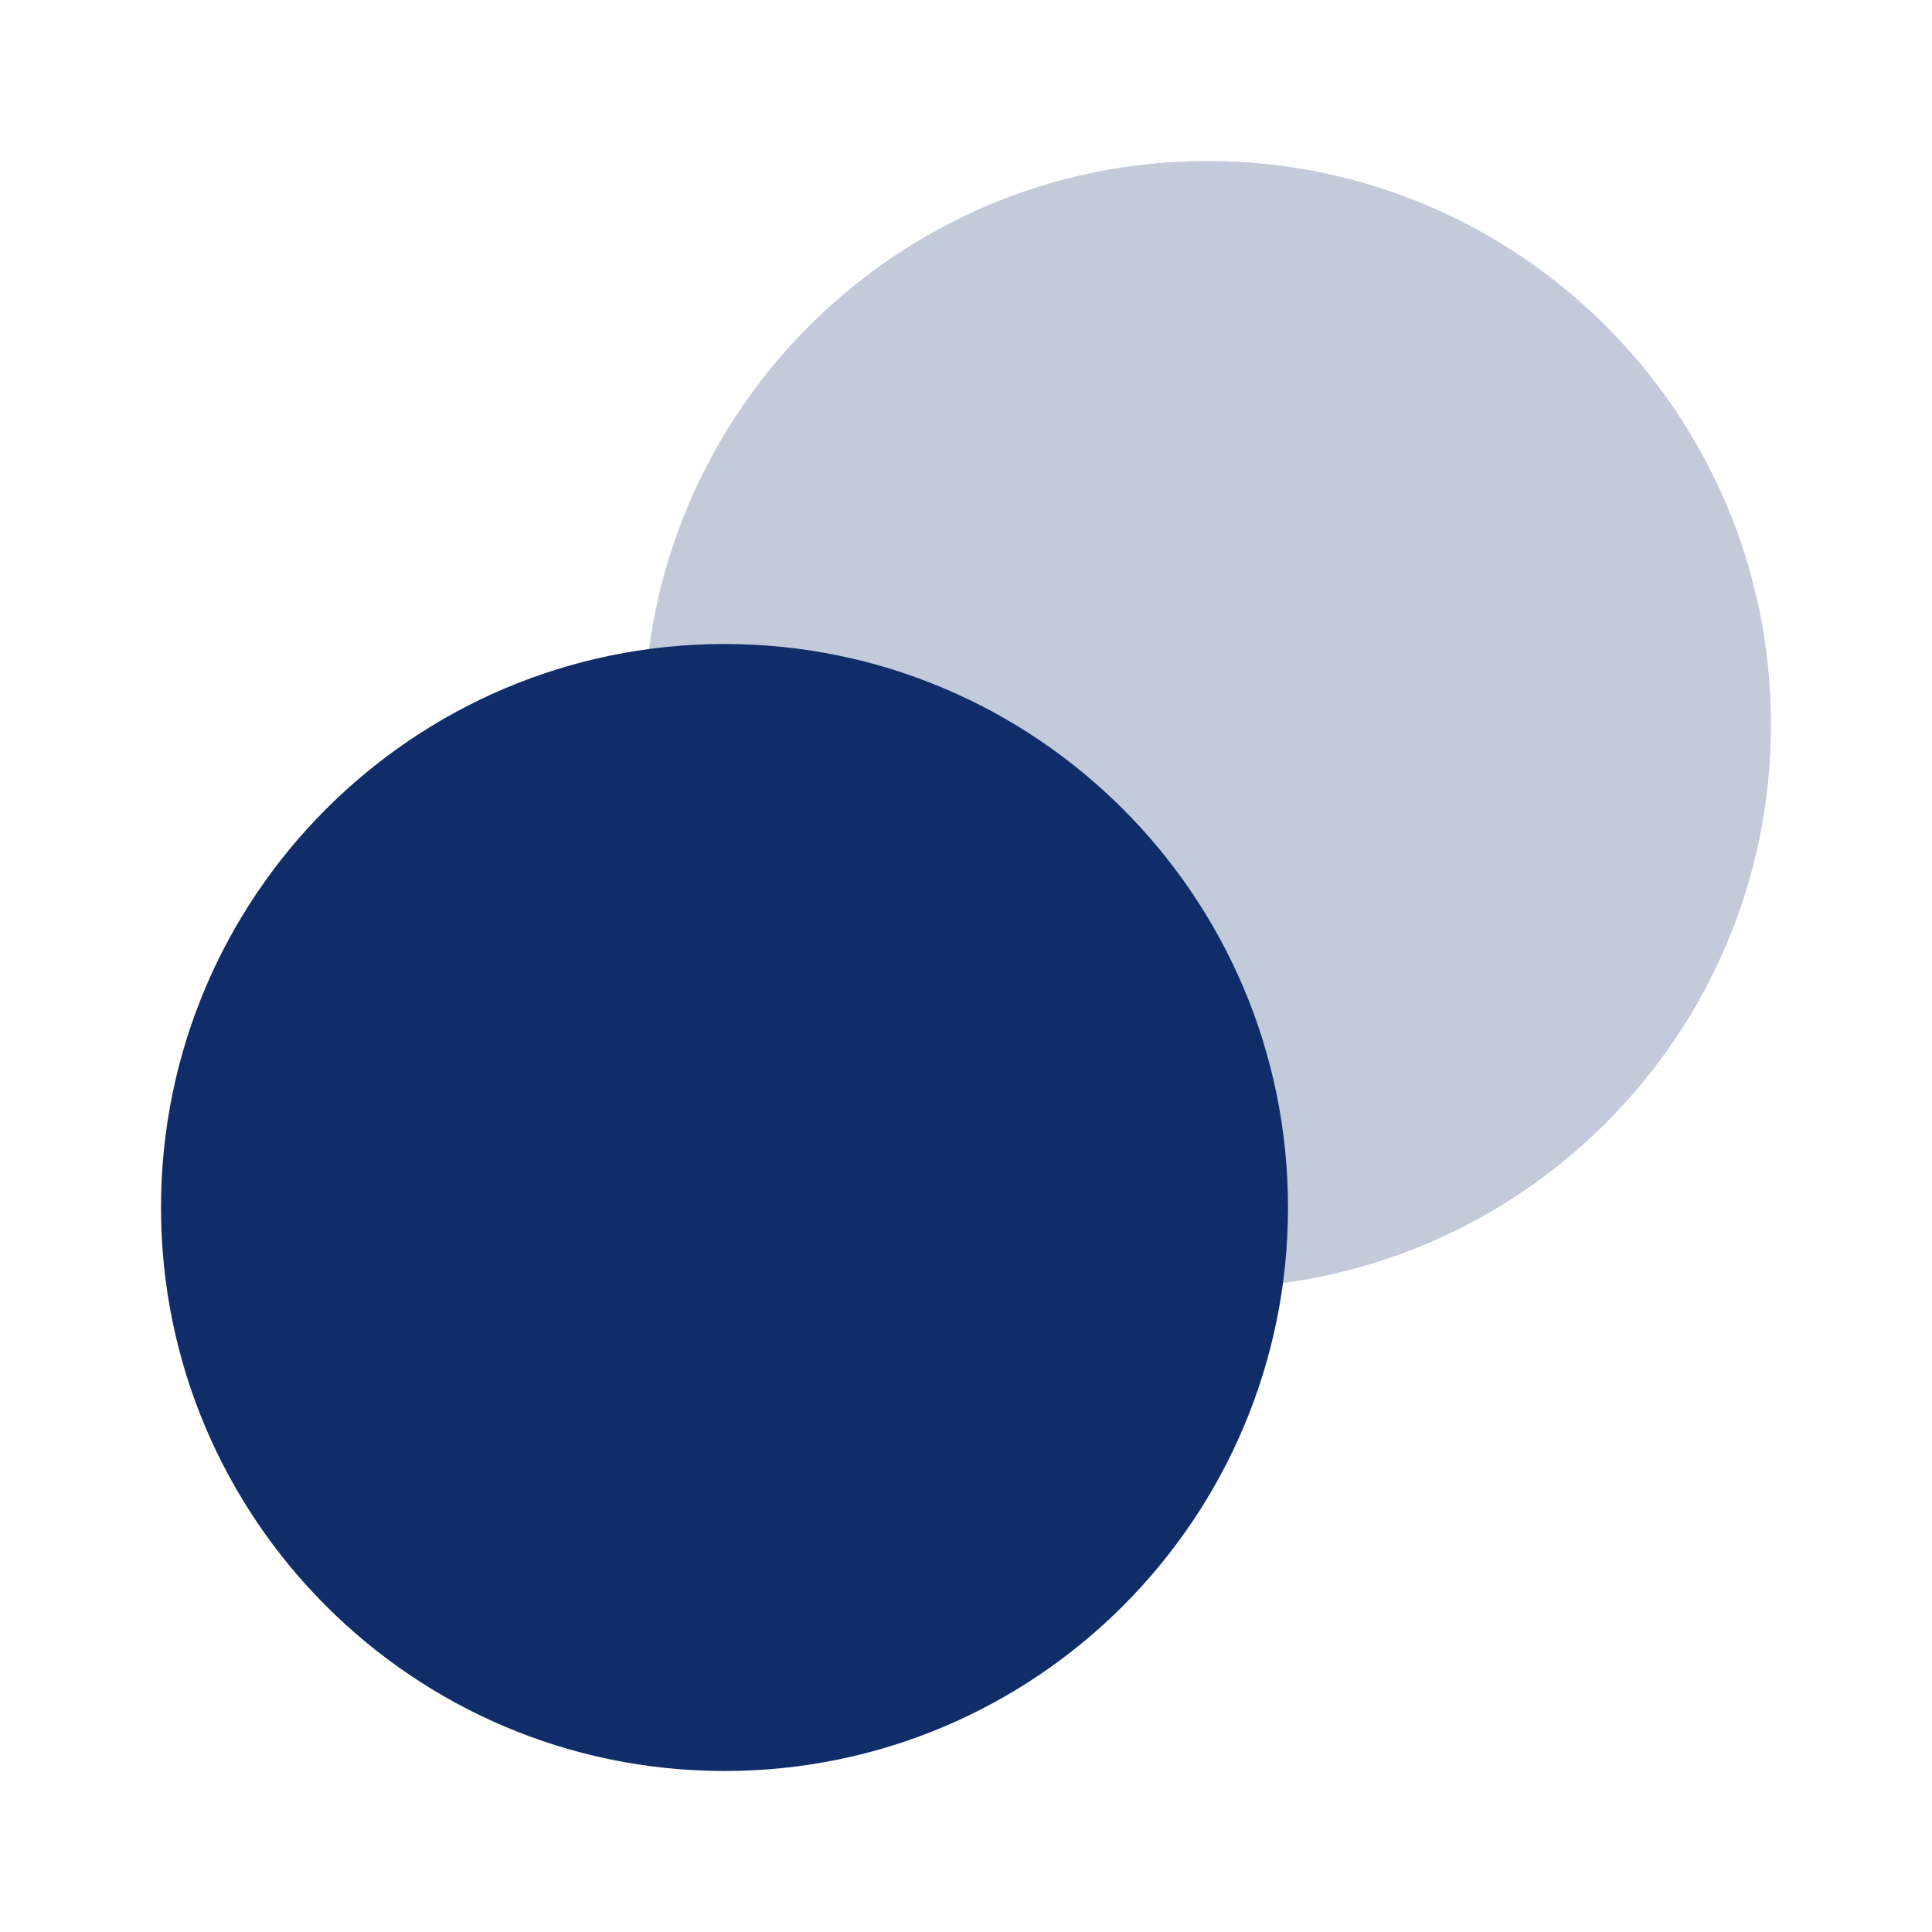
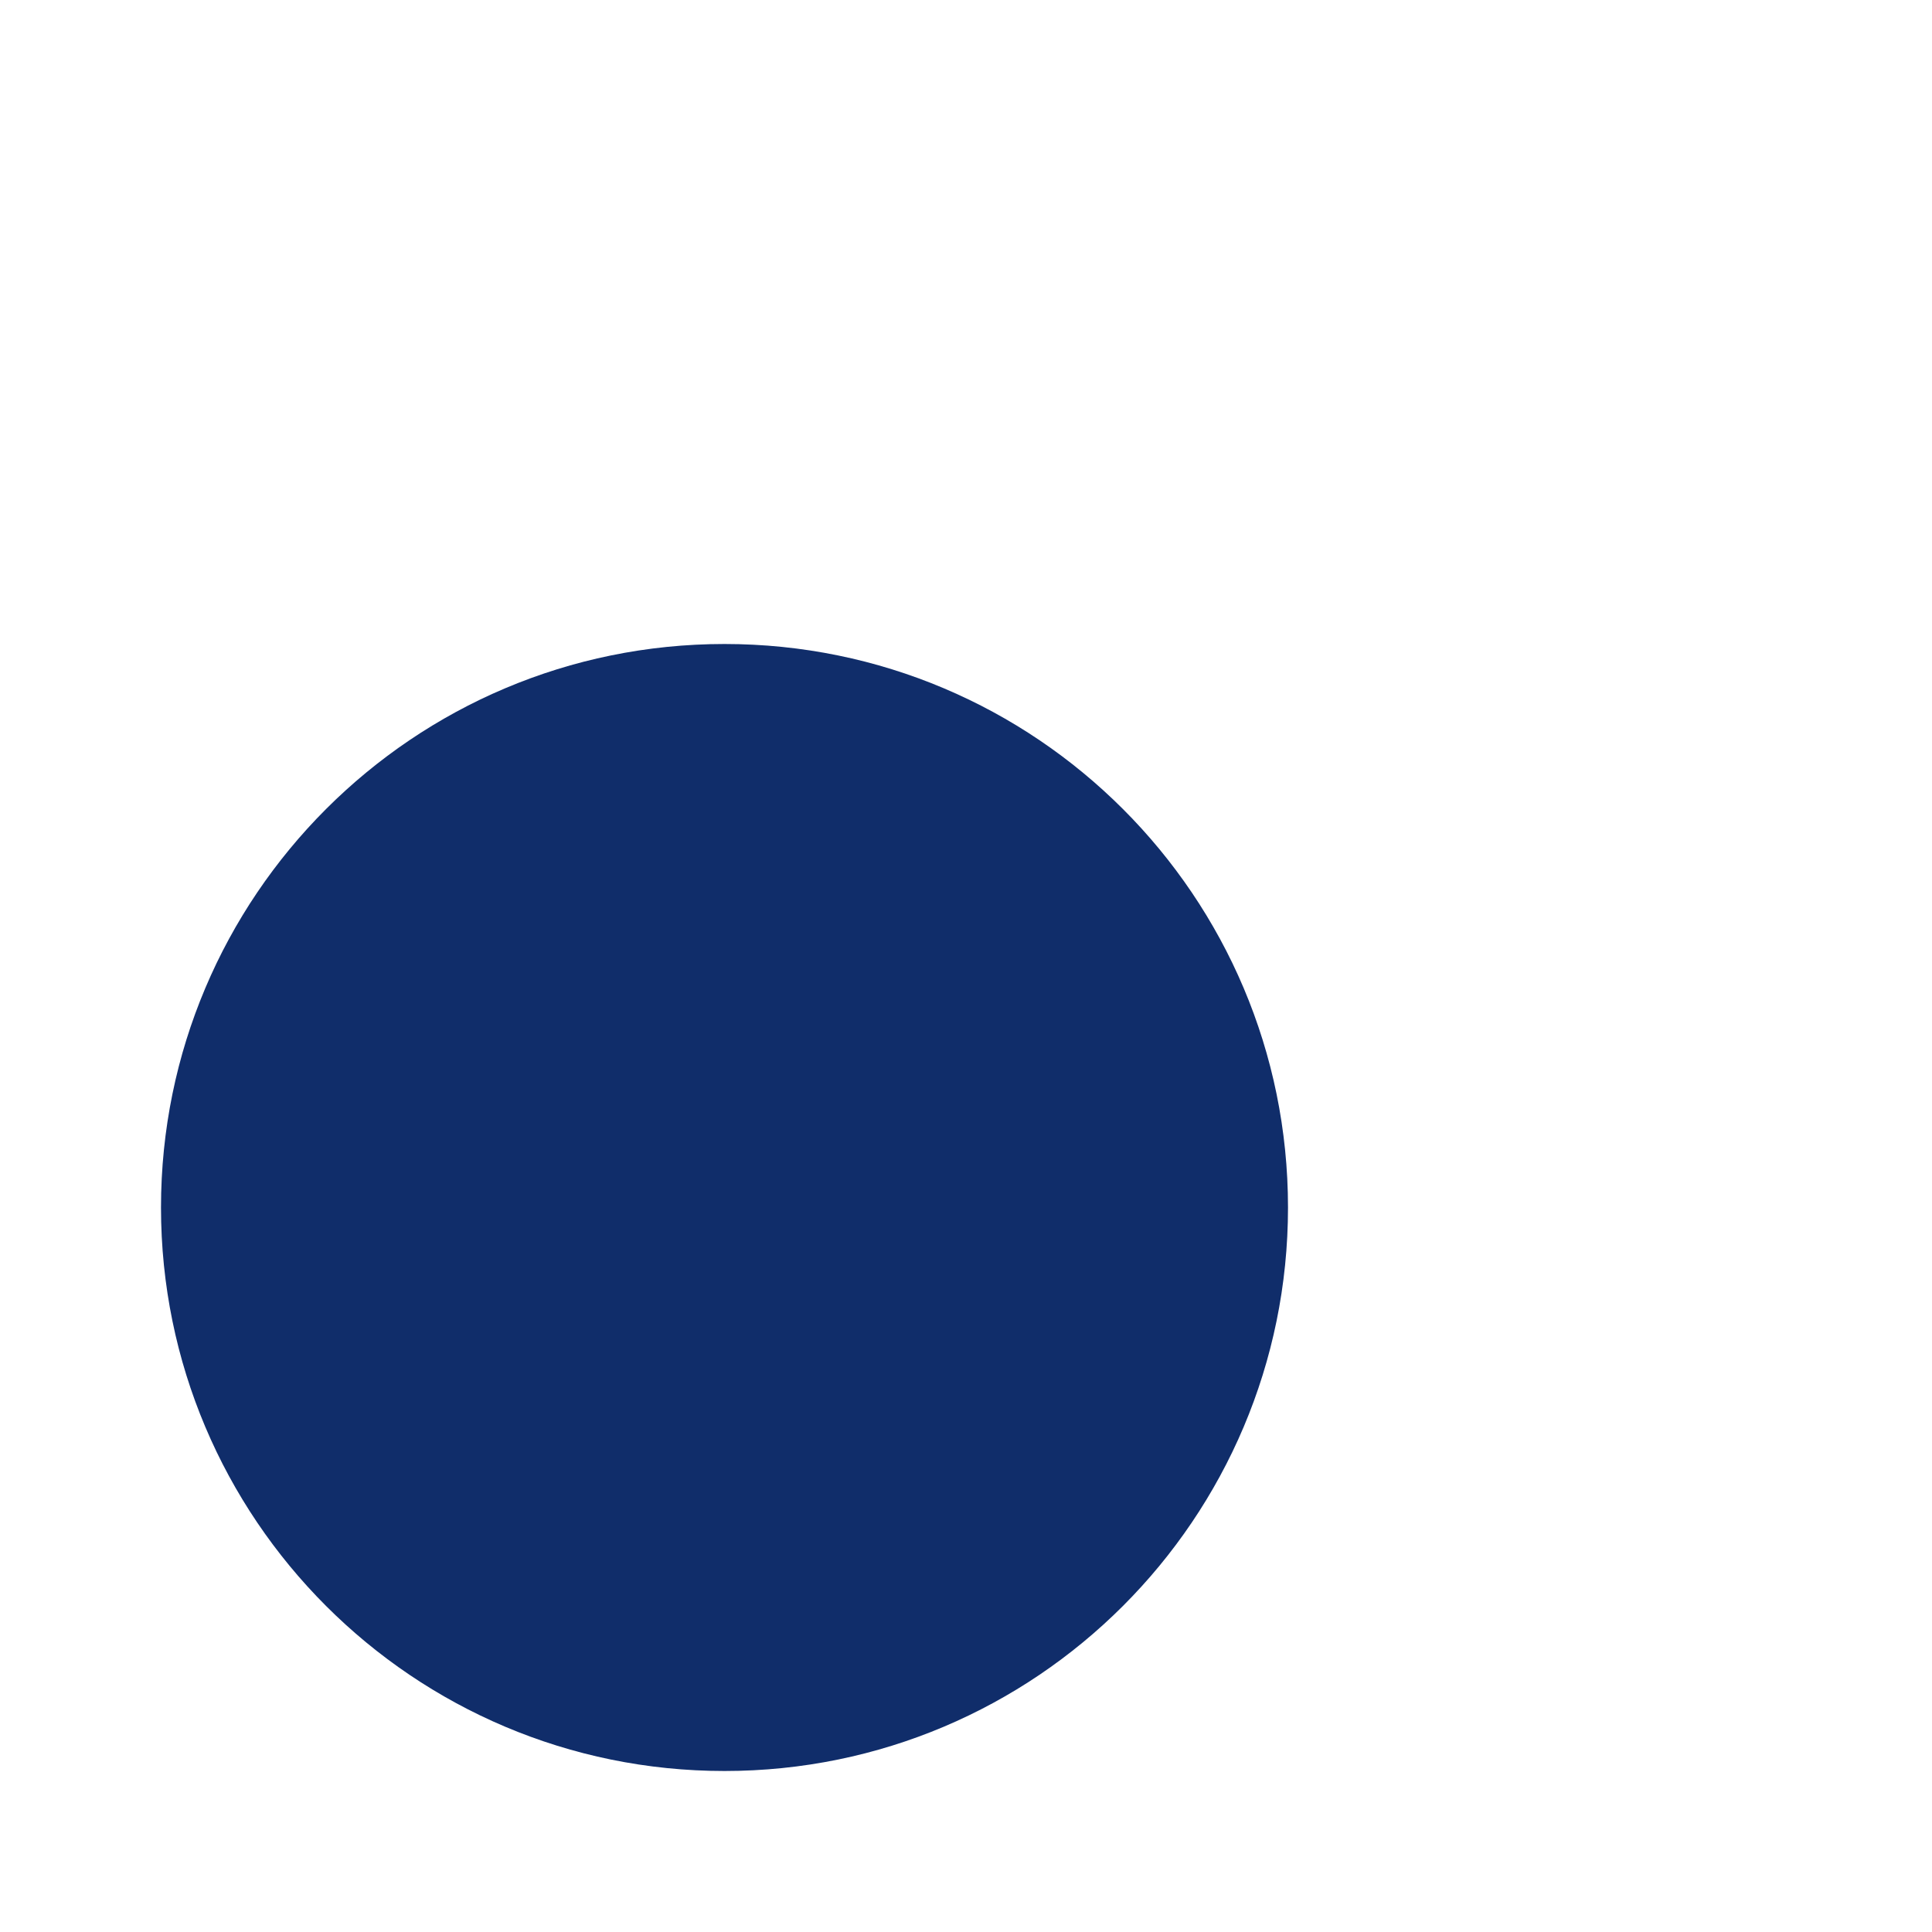
<svg xmlns="http://www.w3.org/2000/svg" width="24" height="24" viewBox="0 0 24 24" fill="none">
-   <path opacity="0.25" d="M22 9C22 12.866 18.866 16 15 16C11.134 16 8 12.866 8 9C8 5.134 11.134 2 15 2C18.866 2 22 5.134 22 9Z" fill="#102D6A" />
  <path d="M16 15C16 18.866 12.866 22 9 22C5.134 22 2 18.866 2 15C2 11.134 5.134 8 9 8C12.866 8 16 11.134 16 15Z" fill="#102D6A" />
</svg>